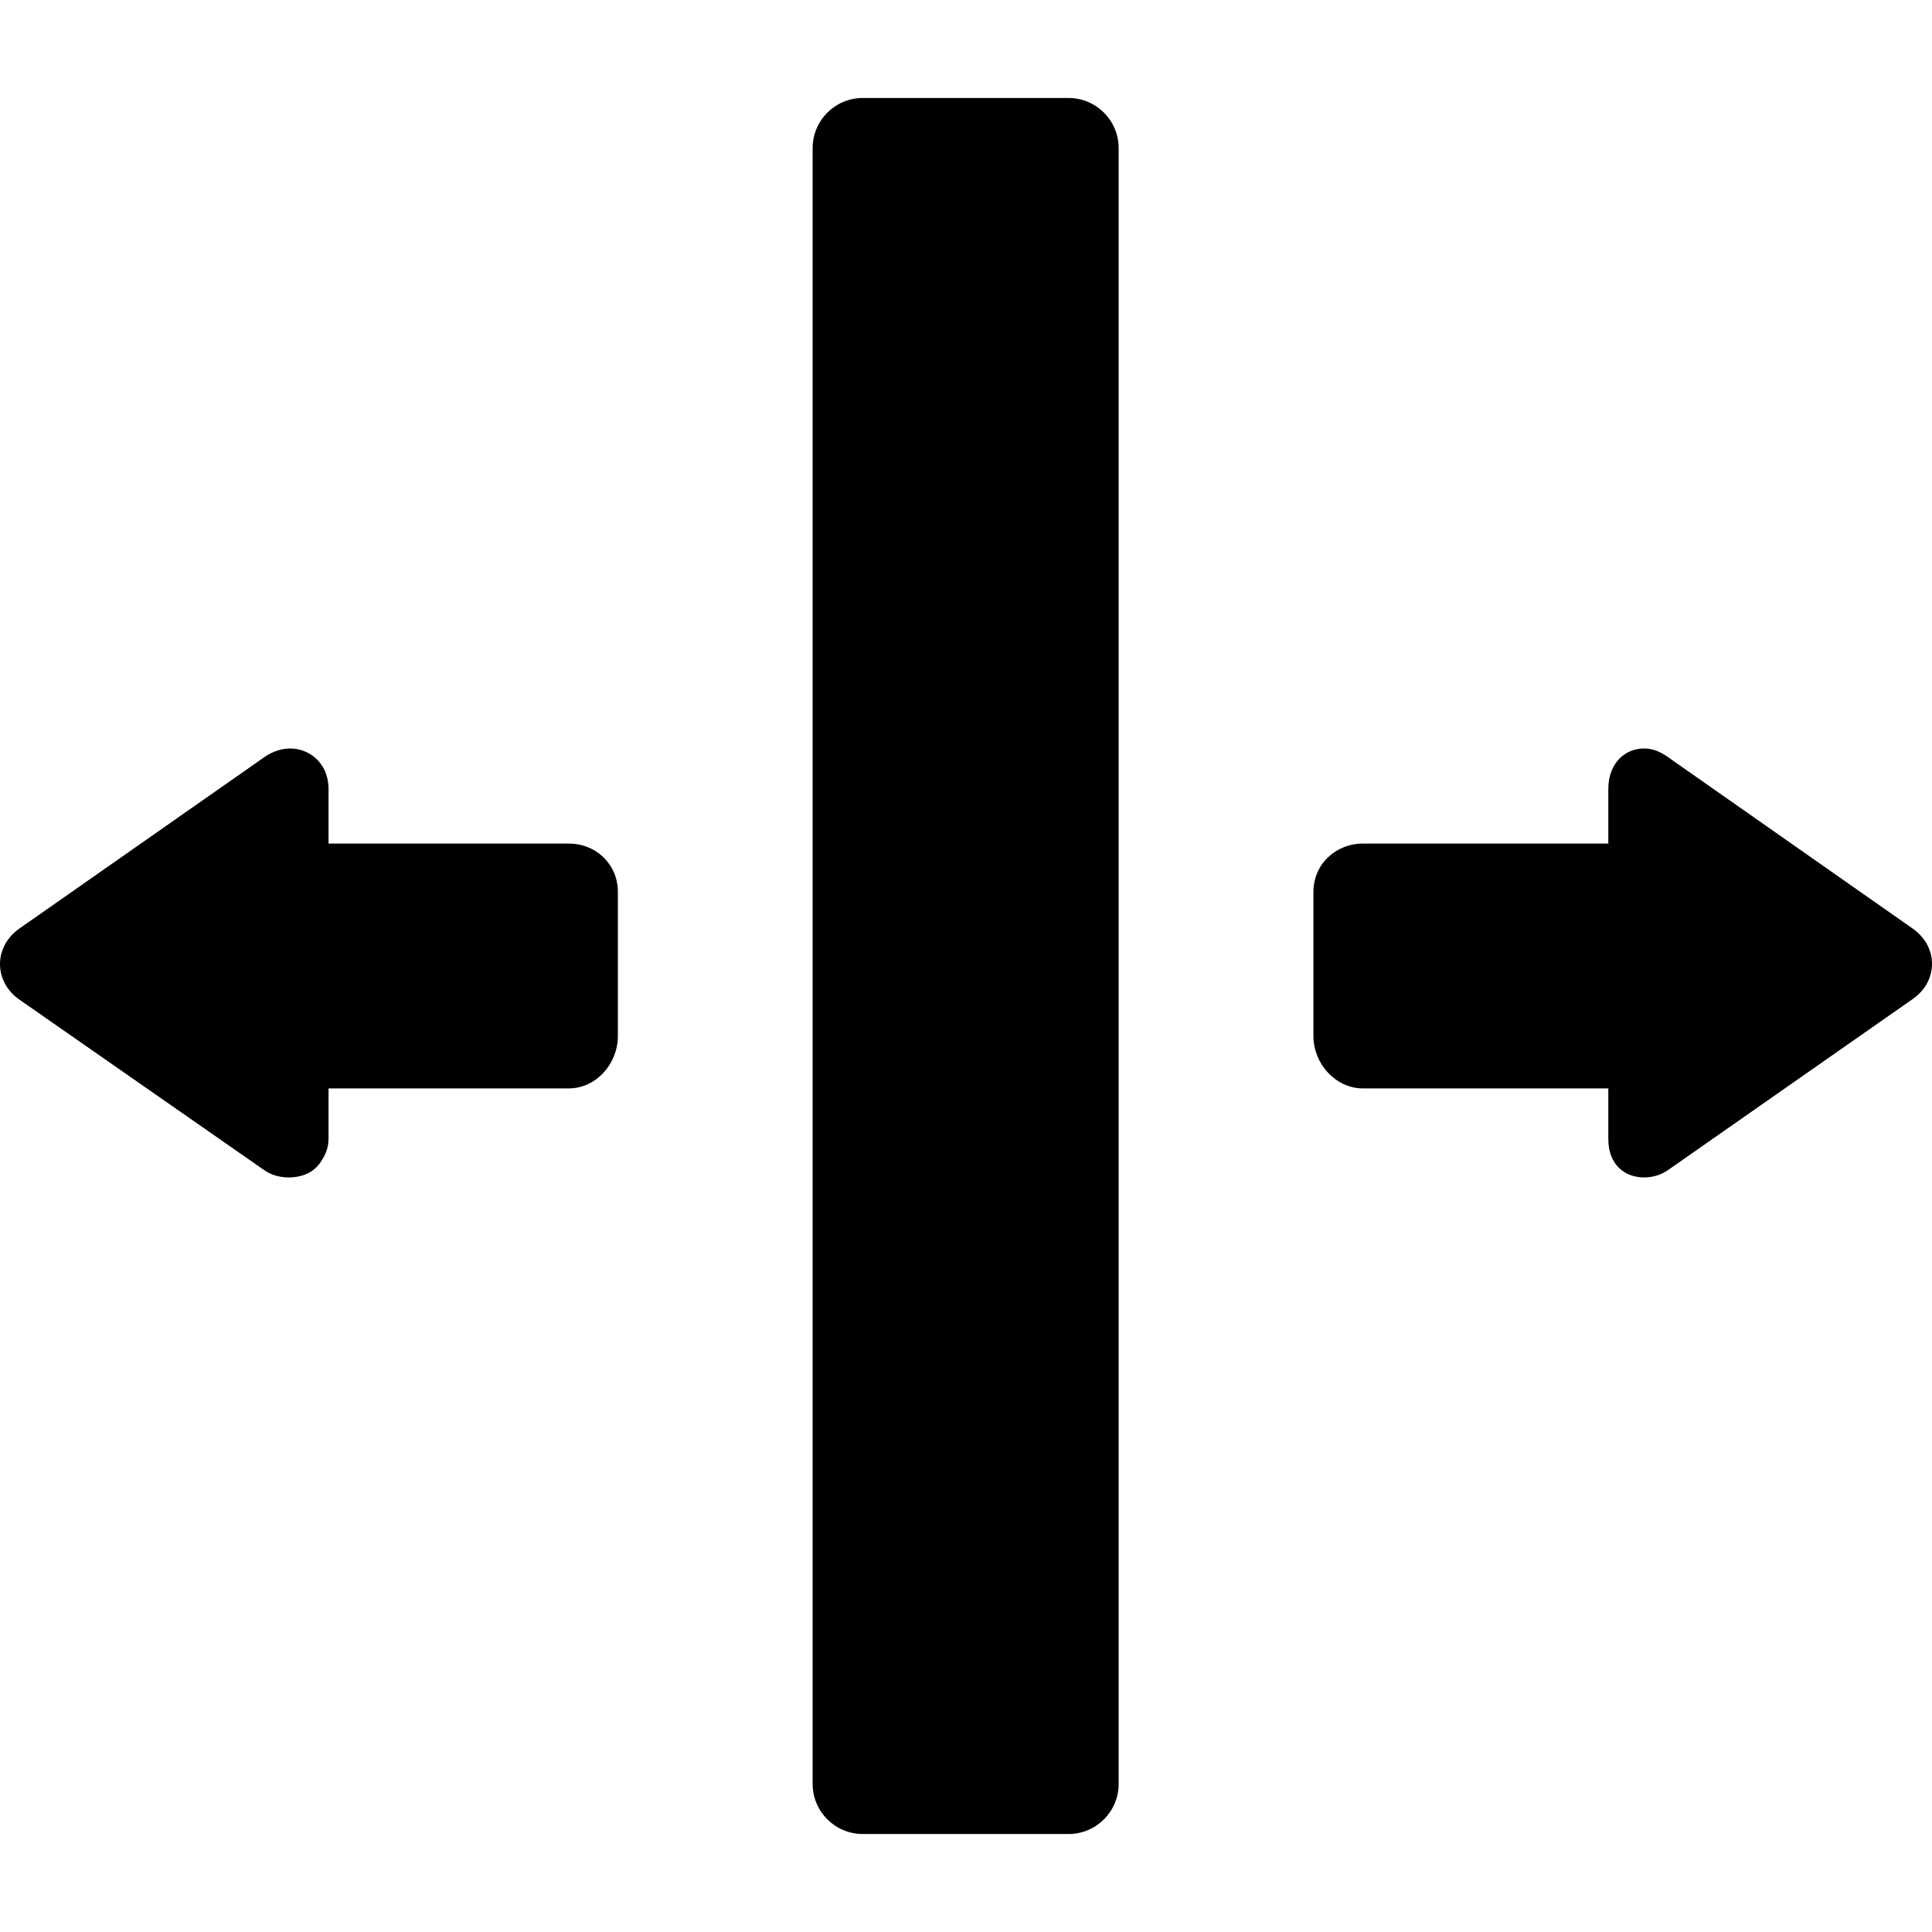
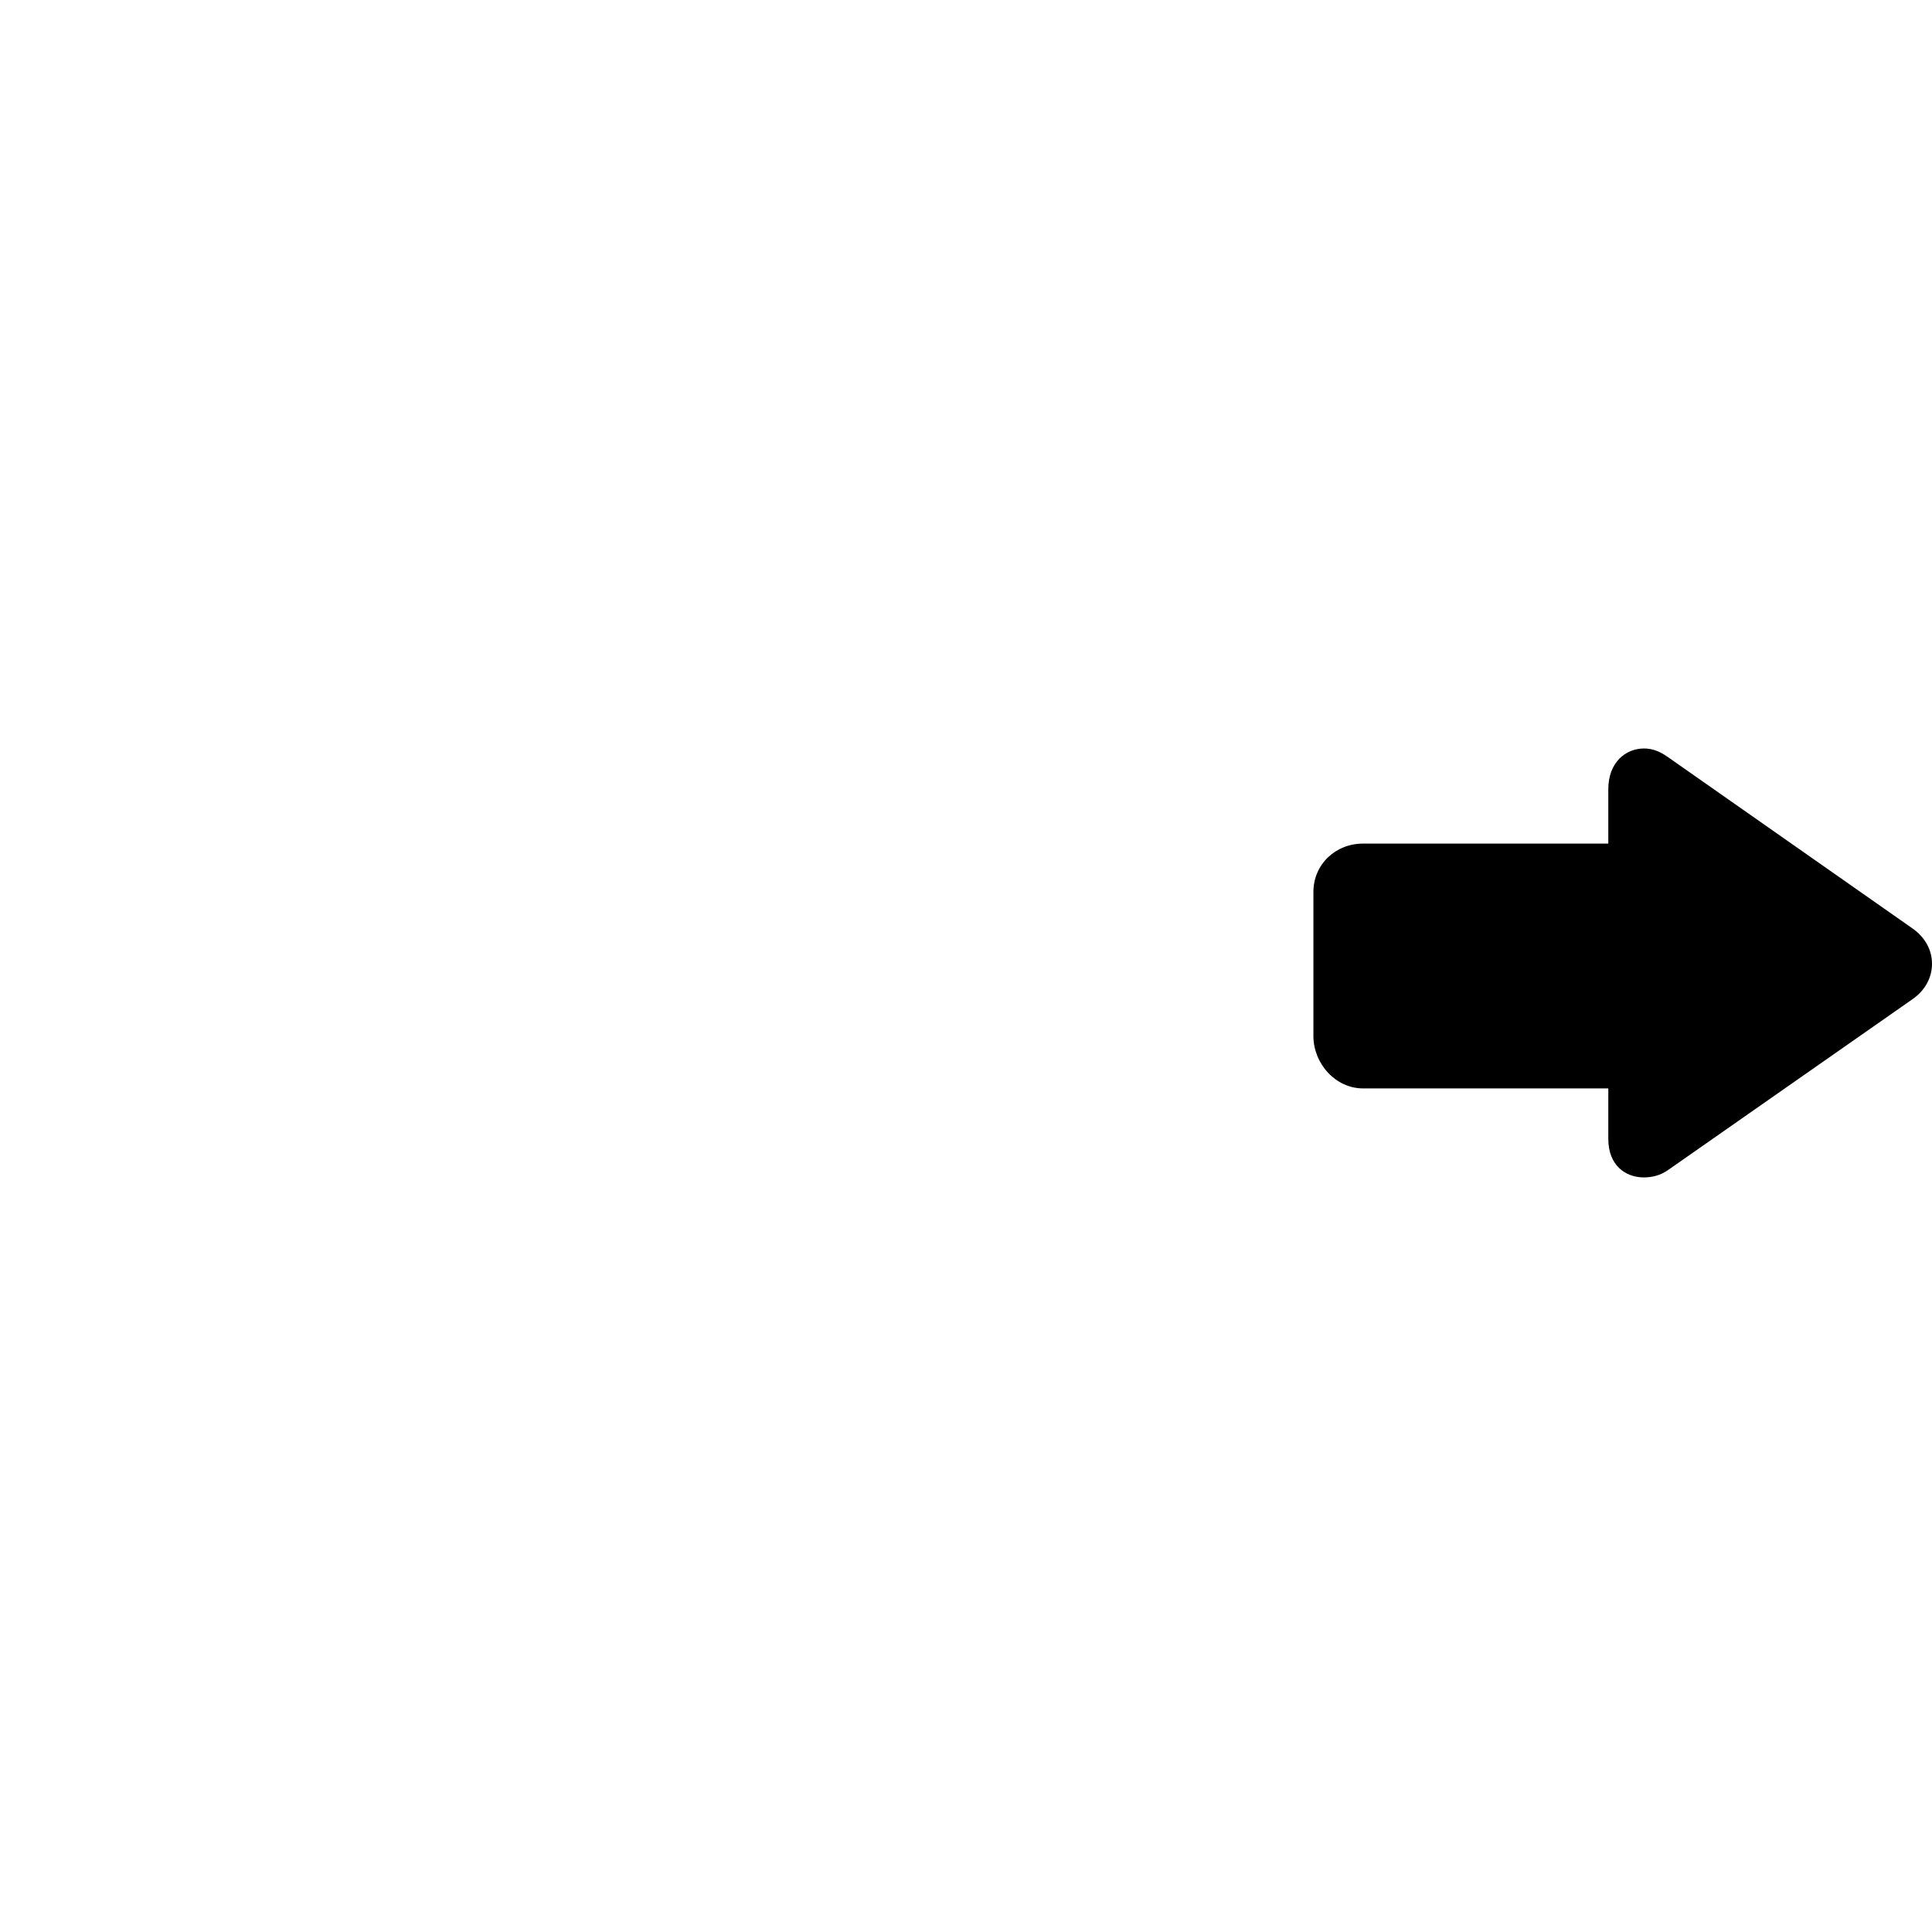
<svg xmlns="http://www.w3.org/2000/svg" fill="#000000" height="800px" width="800px" version="1.1" id="Capa_1" viewBox="0 0 347.223 347.223" xml:space="preserve">
  <g>
    <path d="M343.726,166.865l-44.009-30.833c-1.413-0.99-2.728-1.513-4.252-1.513c-3.307,0-6.417,2.512-6.417,7.313v9.78h-44.076   c-4.962,0-8.924,3.743-8.924,8.705v25.87c0,4.962,3.962,9.425,8.924,9.425h44.076v9.064c0,4.8,3.111,6.936,6.418,6.936h-0.118   c1.524,0,3.017-0.335,4.431-1.324l43.977-30.737c2.213-1.551,3.467-3.833,3.467-6.344   C347.223,170.696,345.938,168.414,343.726,166.865z" />
-     <path d="M102.208,151.611H59.048v-9.78c0-4.801-3.569-7.313-6.876-7.313c-1.524,0-3.188,0.523-4.601,1.513L3.509,166.862   C1.297,168.413,0,170.742,0,173.252c0,2.51,1.255,4.839,3.468,6.391l44.002,30.645c1.413,0.989,2.961,1.324,4.486,1.324h-0.001   c2.082,0,4.203-0.77,5.438-2.441c0.939-1.272,1.655-2.703,1.655-4.495v-9.064h43.161c4.962,0,8.839-4.459,8.839-9.421v-25.87   C111.048,155.358,107.171,151.611,102.208,151.611z" />
-     <path d="M192.048,17.611h-37c-4.962,0-9,4.038-9,9v294c0,4.962,4.038,9,9,9h37c4.962,0,9-4.038,9-9v-294   C201.048,21.649,197.01,17.611,192.048,17.611z" />
  </g>
</svg>